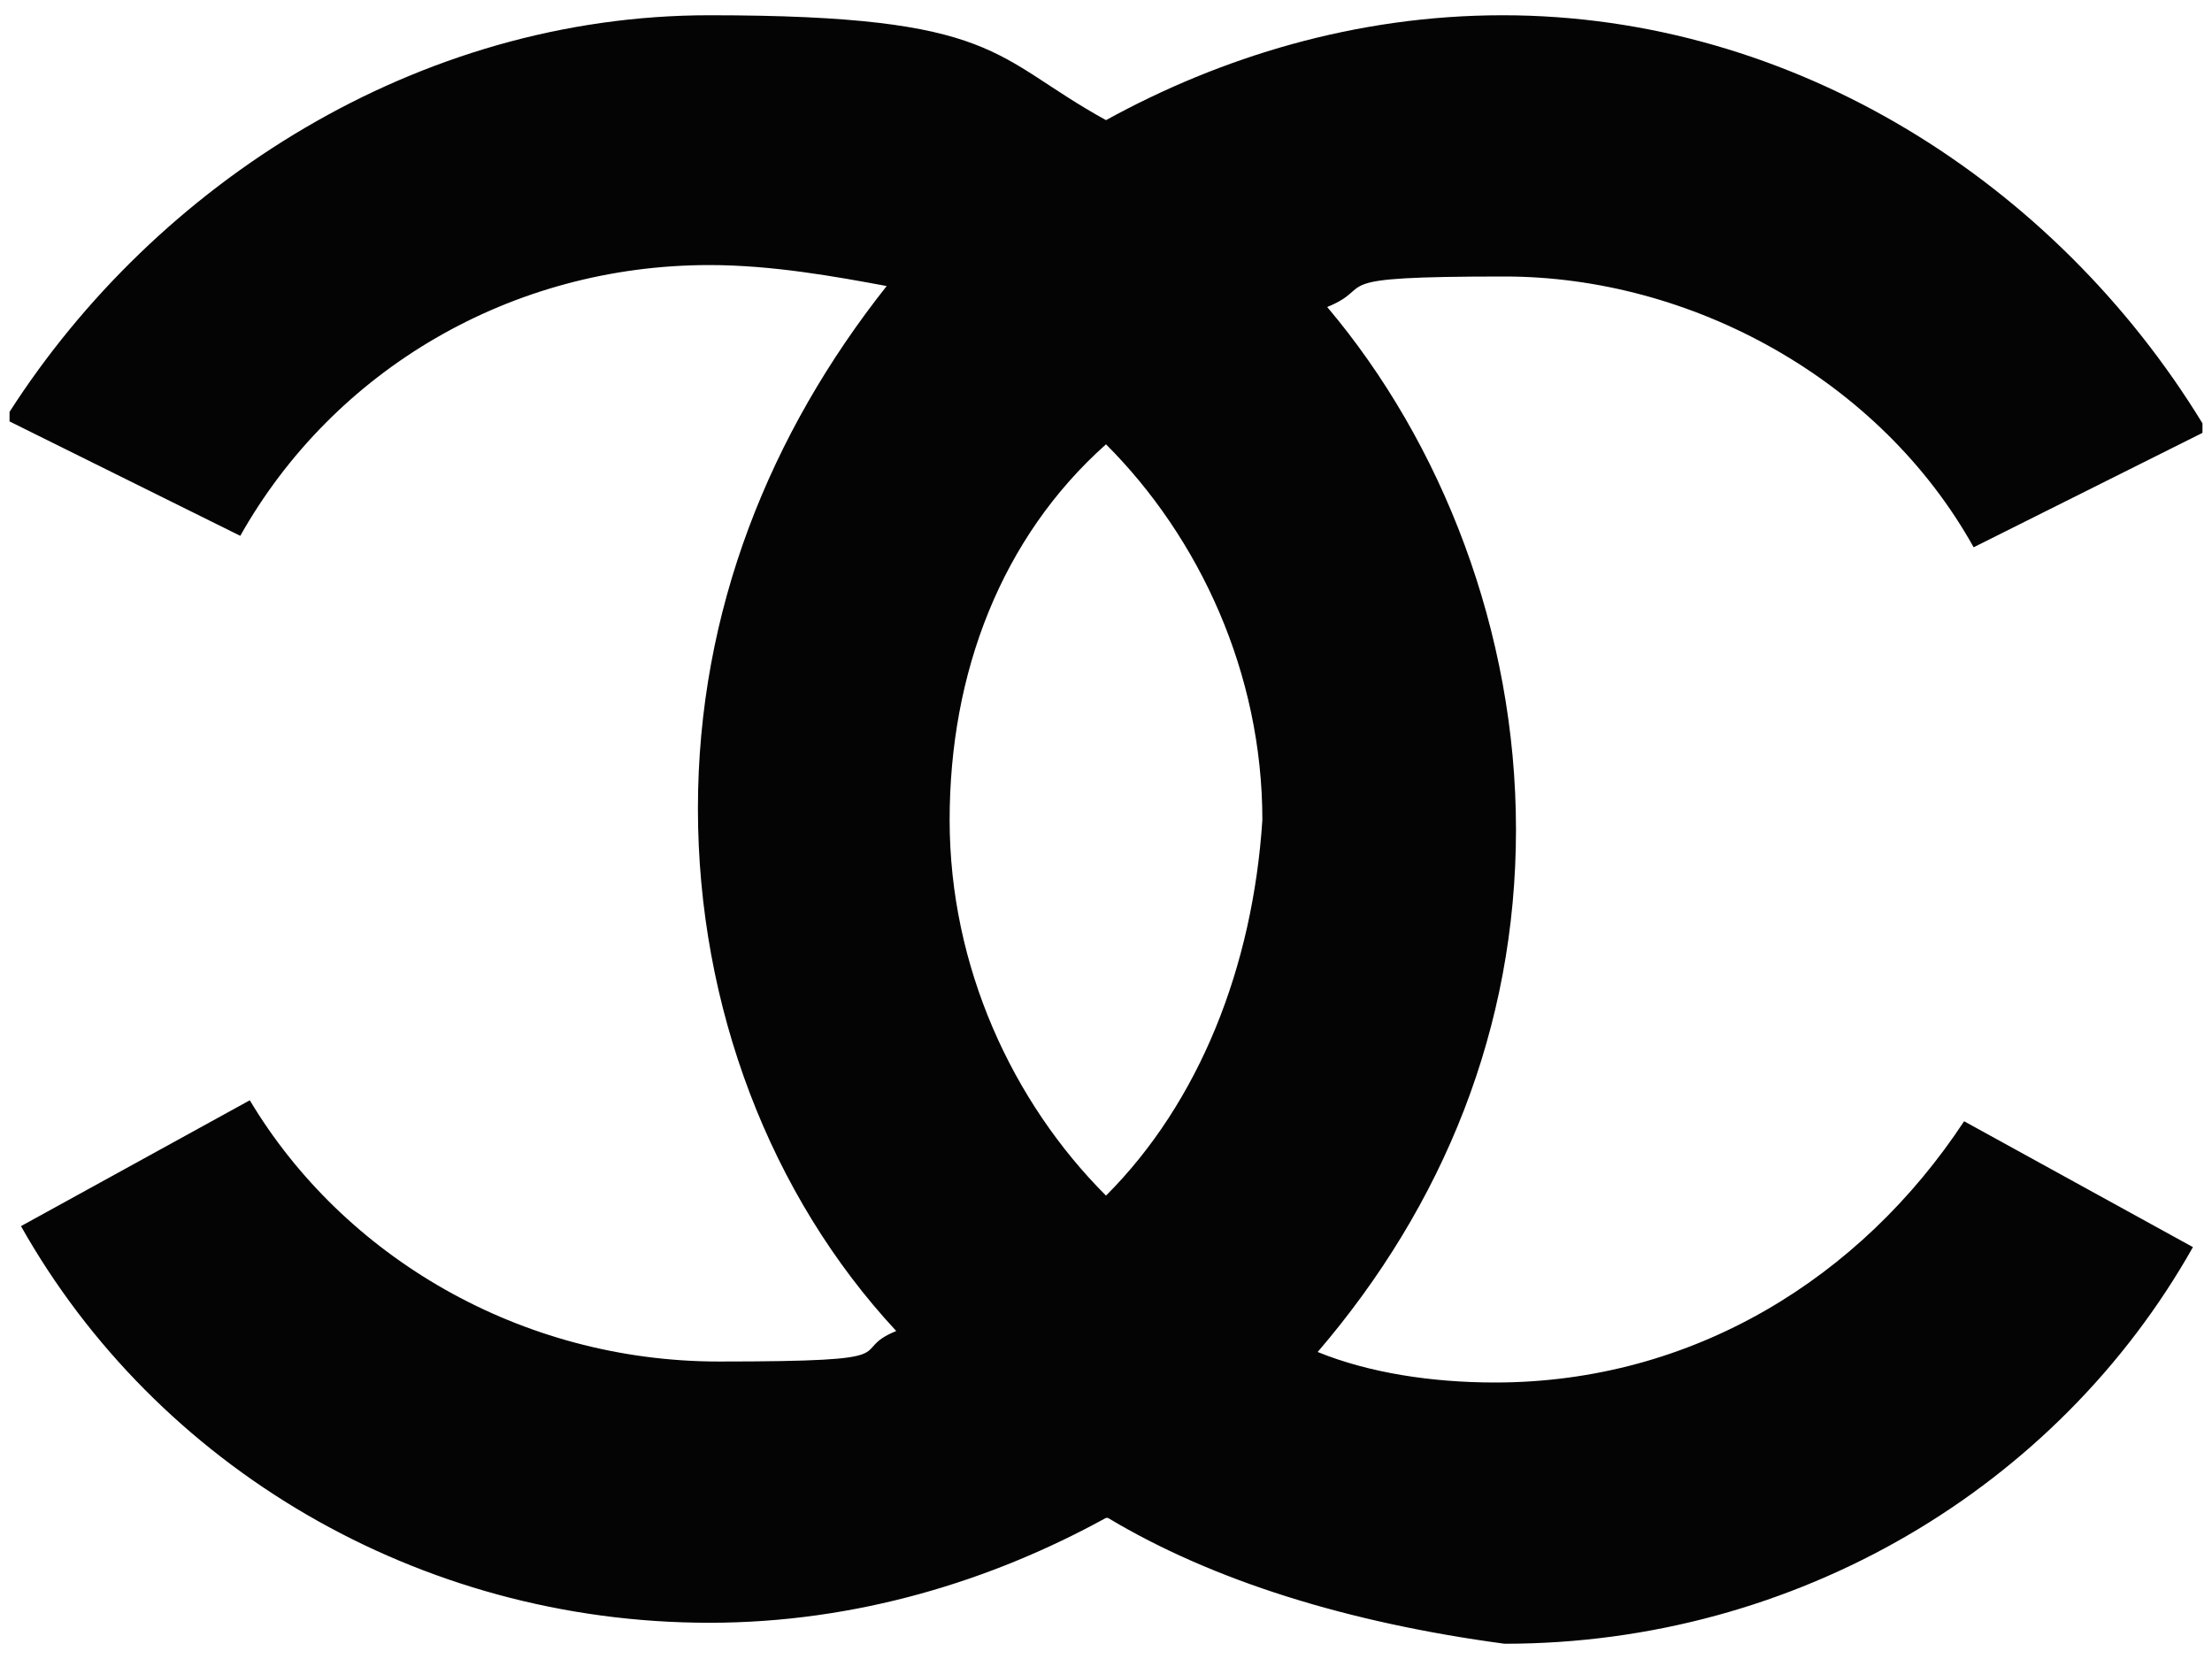
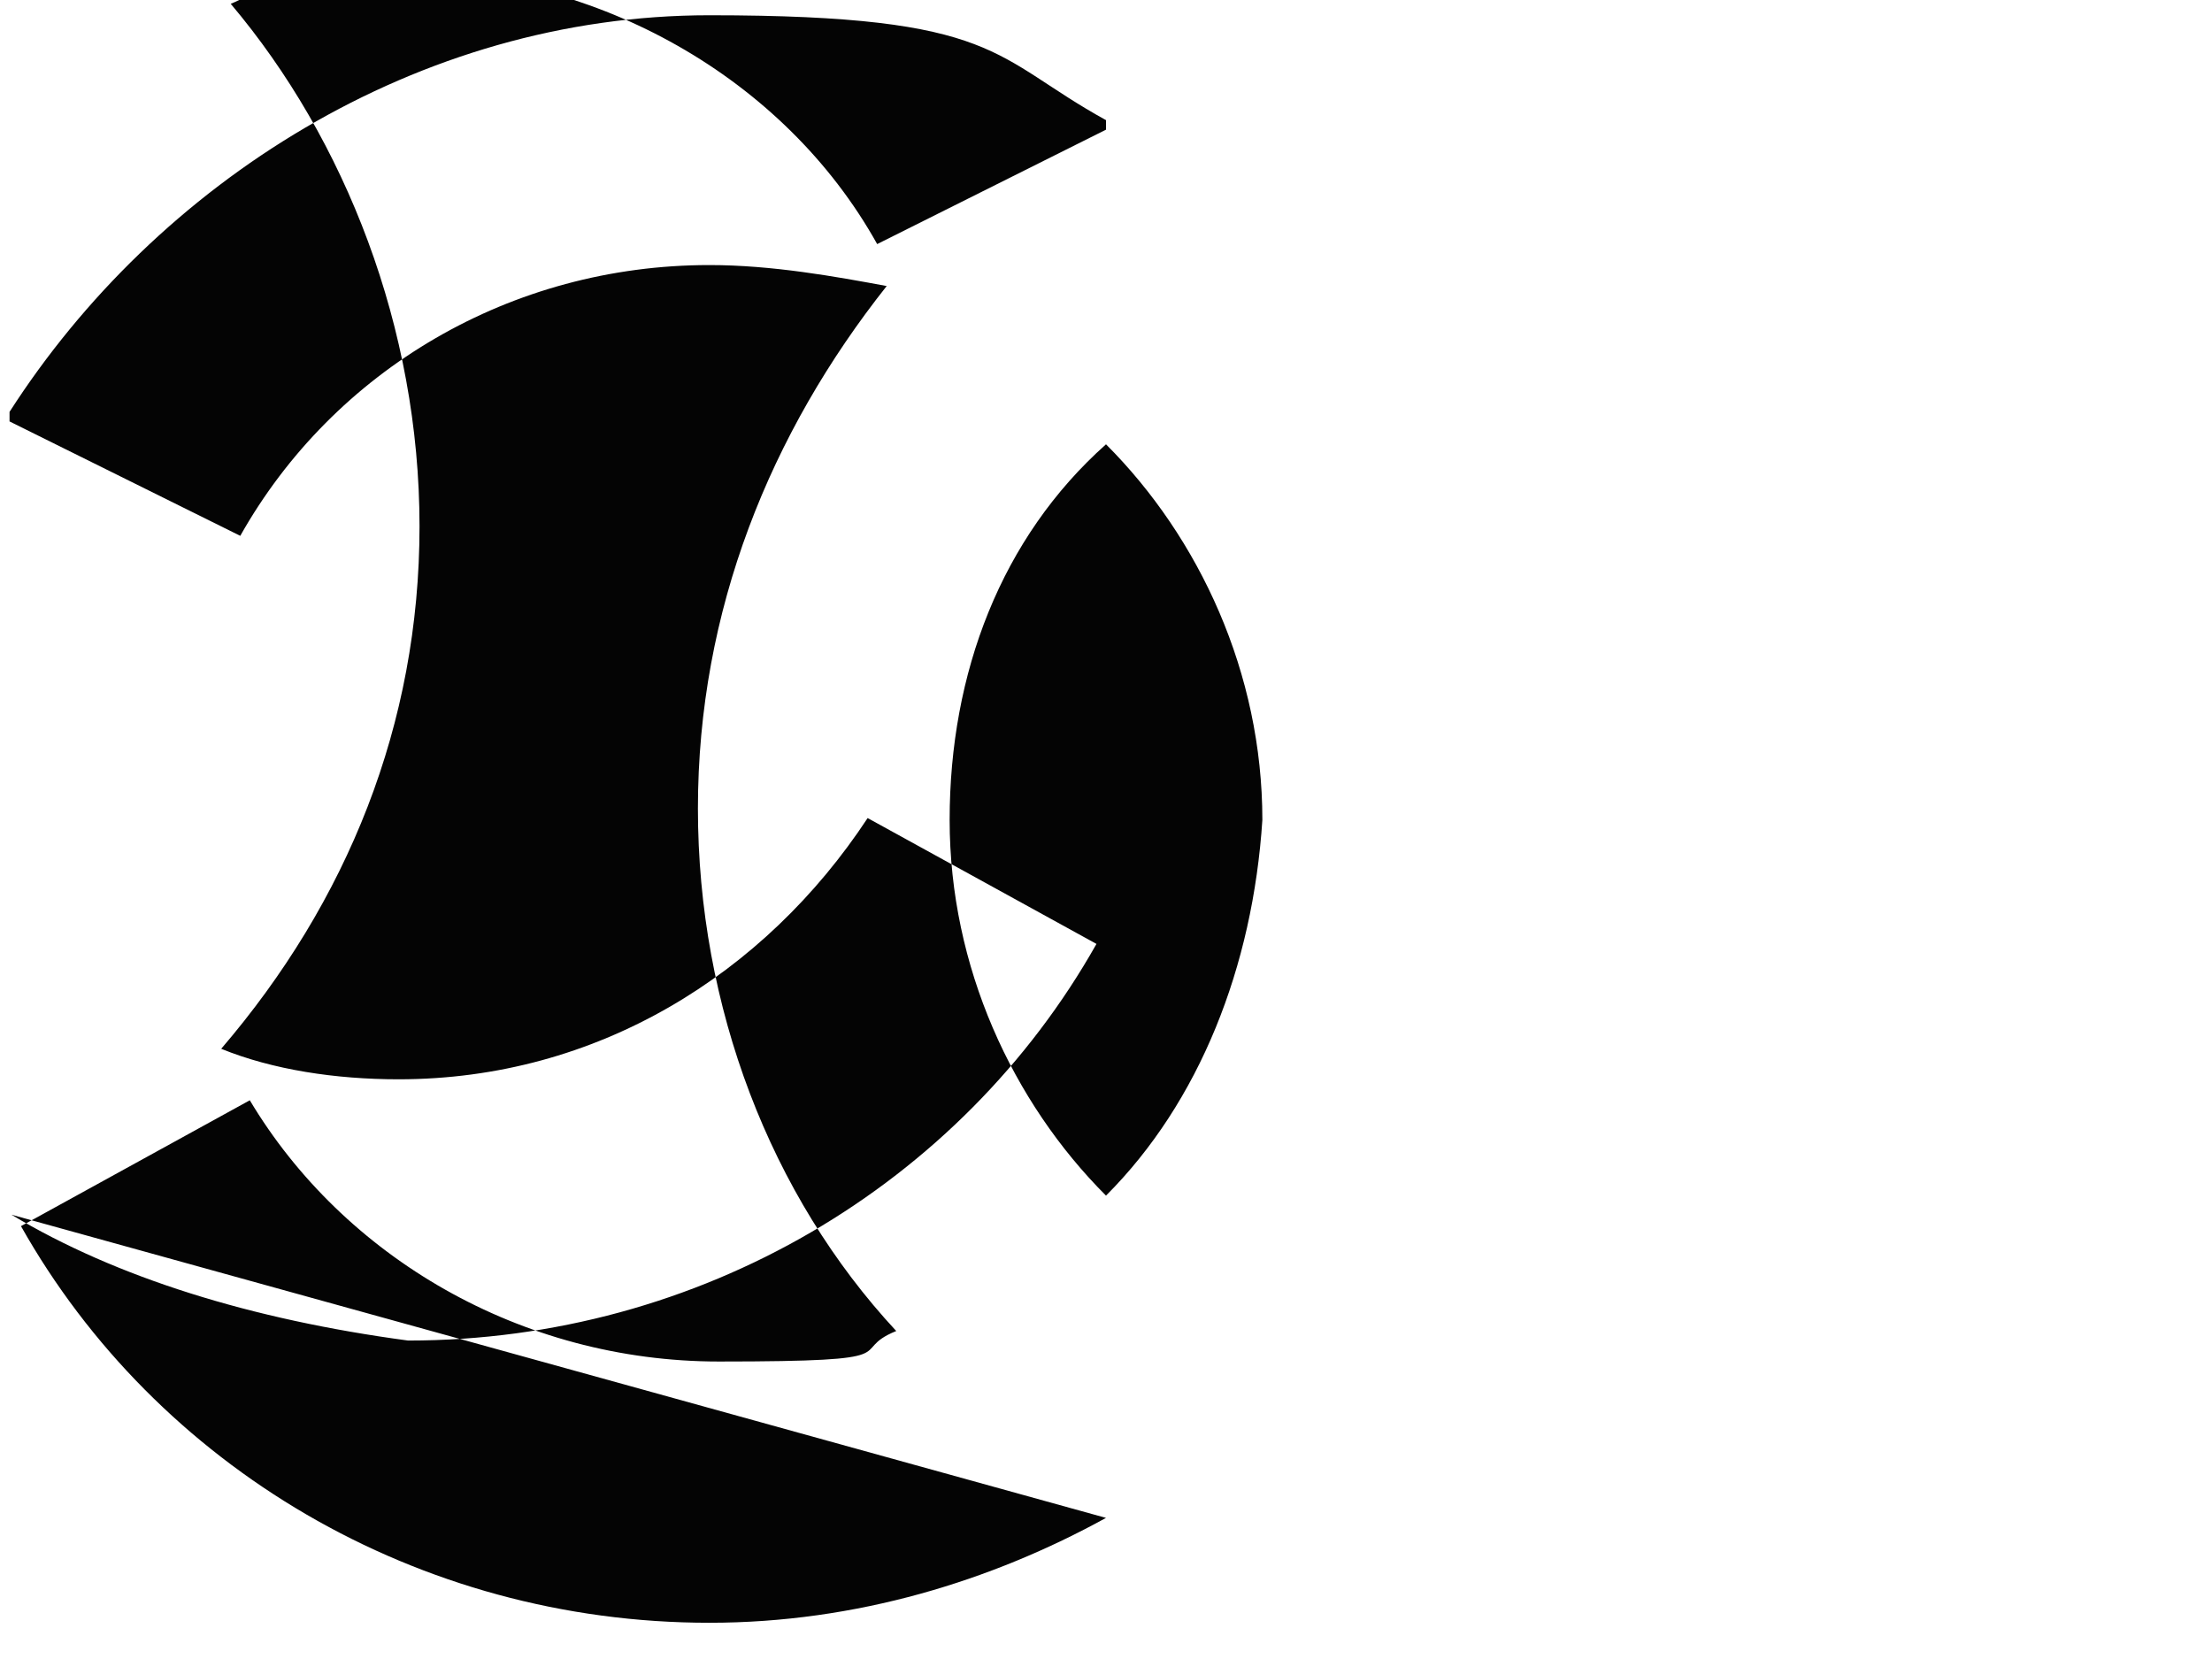
<svg xmlns="http://www.w3.org/2000/svg" id="Layer_1" viewBox="0 0 116 87">
  <defs>
    <style>      .st0 {        fill: #040404;        fill-rule: evenodd;      }    </style>
  </defs>
  <g id="g2452">
    <g id="g28">
-       <path id="path30" class="st0" d="M58,79.6c-6,3.3-13.1,5.5-20.8,5.5-15.3,0-29-8.2-36.1-20.8h0l6-3.3,6-3.3h0c4.9,8.2,14.2,13.7,24.6,13.7s6.6-.5,9.3-1.6c-6.6-7.1-10.4-17-10.4-27.4s3.8-19.7,9.9-27.4c-2.7-.5-6-1.1-9.3-1.1-10.4,0-19.7,5.5-24.6,14.2h0L.5,22.1v-.5C8.2,9.6,21.9.8,37.2.8s14.8,2.2,20.8,5.5c6-3.3,13.1-5.5,20.8-5.5,15.3,0,29,8.8,36.7,21.4v.5l-12,6h0c-4.9-8.8-14.8-14.2-24.6-14.2s-6.6.5-9.3,1.6c6,7.1,9.9,17,9.9,27.4s-3.8,19.7-10.4,27.4c2.7,1.1,6,1.6,9.3,1.6,10.4,0,19.2-5.5,24.6-13.7h0l6,3.3,6,3.3h0c-7.1,12.6-20.8,20.8-36.1,20.8-8.2-1.1-15.3-3.3-20.8-6.6ZM58,62.7c-4.9-4.9-8.2-12-8.2-19.7s2.7-14.8,8.2-19.7c4.9,4.9,8.2,12,8.2,19.7-.5,7.7-3.3,14.8-8.2,19.7Z" />
+       <path id="path30" class="st0" d="M58,79.6c-6,3.3-13.1,5.5-20.8,5.5-15.3,0-29-8.2-36.1-20.8h0l6-3.3,6-3.3h0c4.9,8.2,14.2,13.7,24.6,13.7s6.6-.5,9.3-1.6c-6.6-7.1-10.4-17-10.4-27.4s3.8-19.7,9.9-27.4c-2.7-.5-6-1.1-9.3-1.1-10.4,0-19.7,5.5-24.6,14.2h0L.5,22.1v-.5C8.2,9.6,21.9.8,37.2.8s14.8,2.2,20.8,5.5v.5l-12,6h0c-4.9-8.8-14.8-14.2-24.6-14.2s-6.6.5-9.3,1.6c6,7.1,9.9,17,9.9,27.4s-3.8,19.7-10.4,27.4c2.7,1.1,6,1.6,9.3,1.6,10.4,0,19.2-5.5,24.6-13.7h0l6,3.3,6,3.3h0c-7.1,12.6-20.8,20.8-36.1,20.8-8.2-1.1-15.3-3.3-20.8-6.6ZM58,62.7c-4.9-4.9-8.2-12-8.2-19.7s2.7-14.8,8.2-19.7c4.9,4.9,8.2,12,8.2,19.7-.5,7.7-3.3,14.8-8.2,19.7Z" />
    </g>
  </g>
</svg>